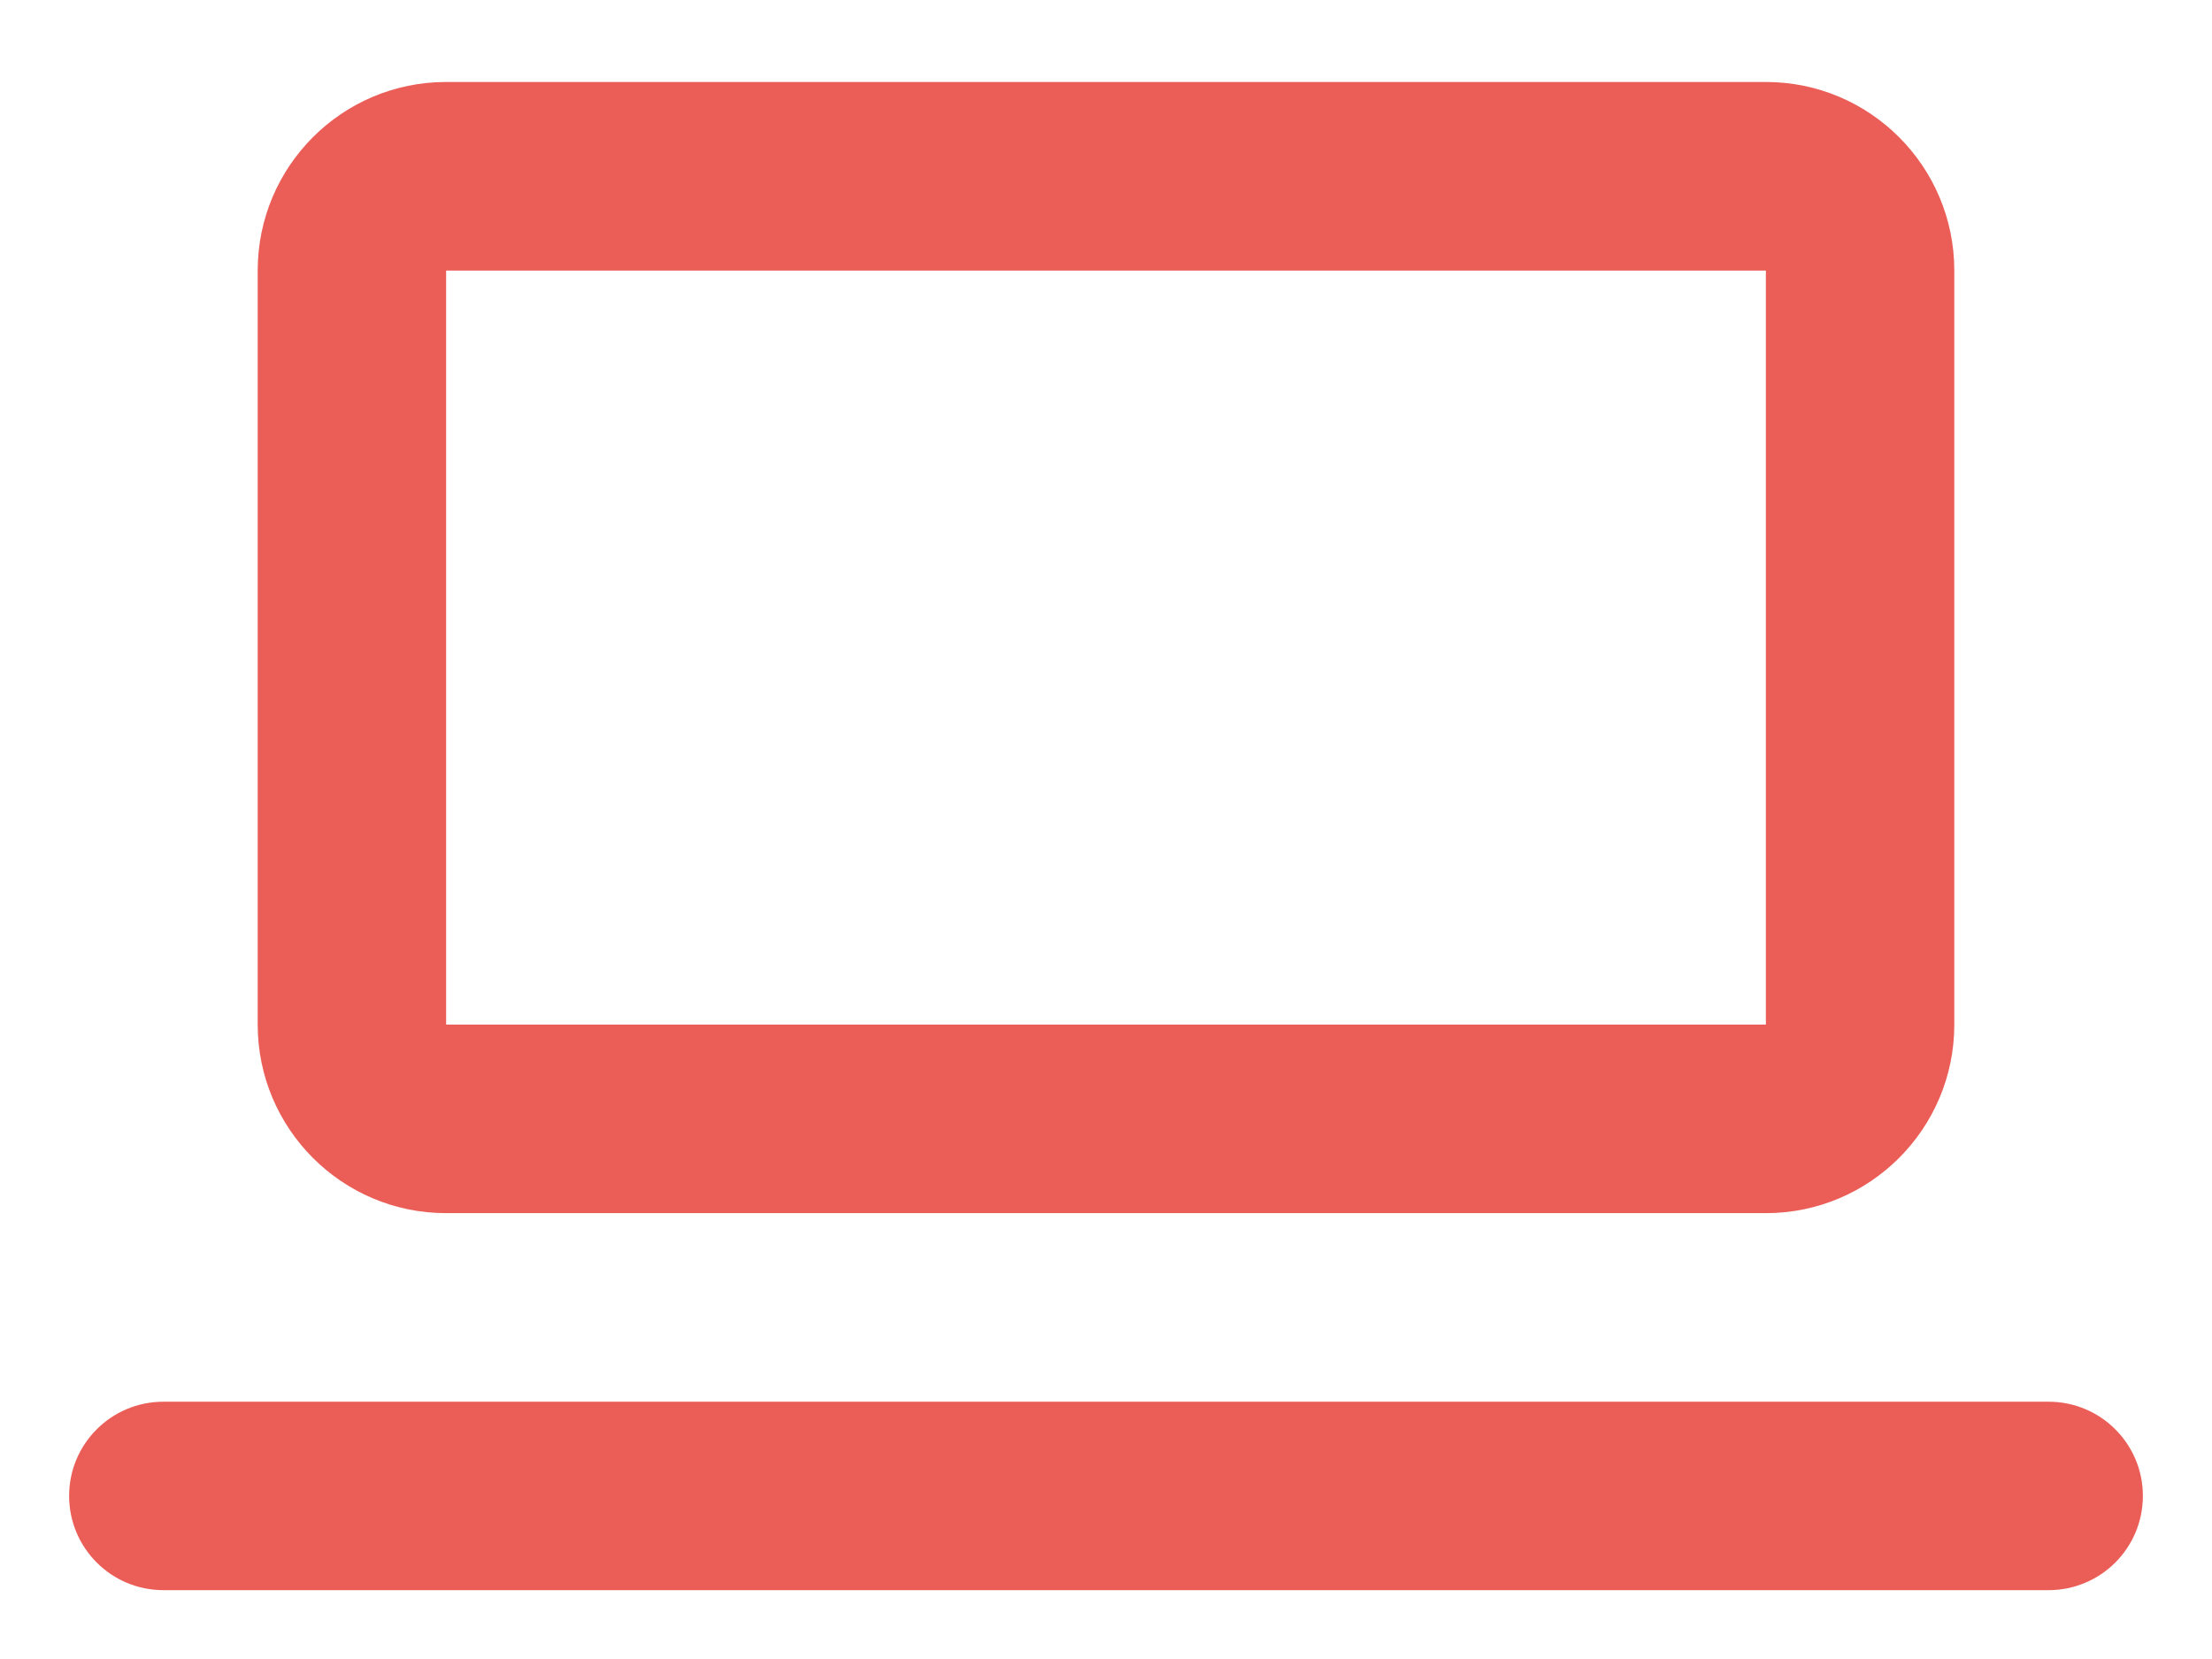
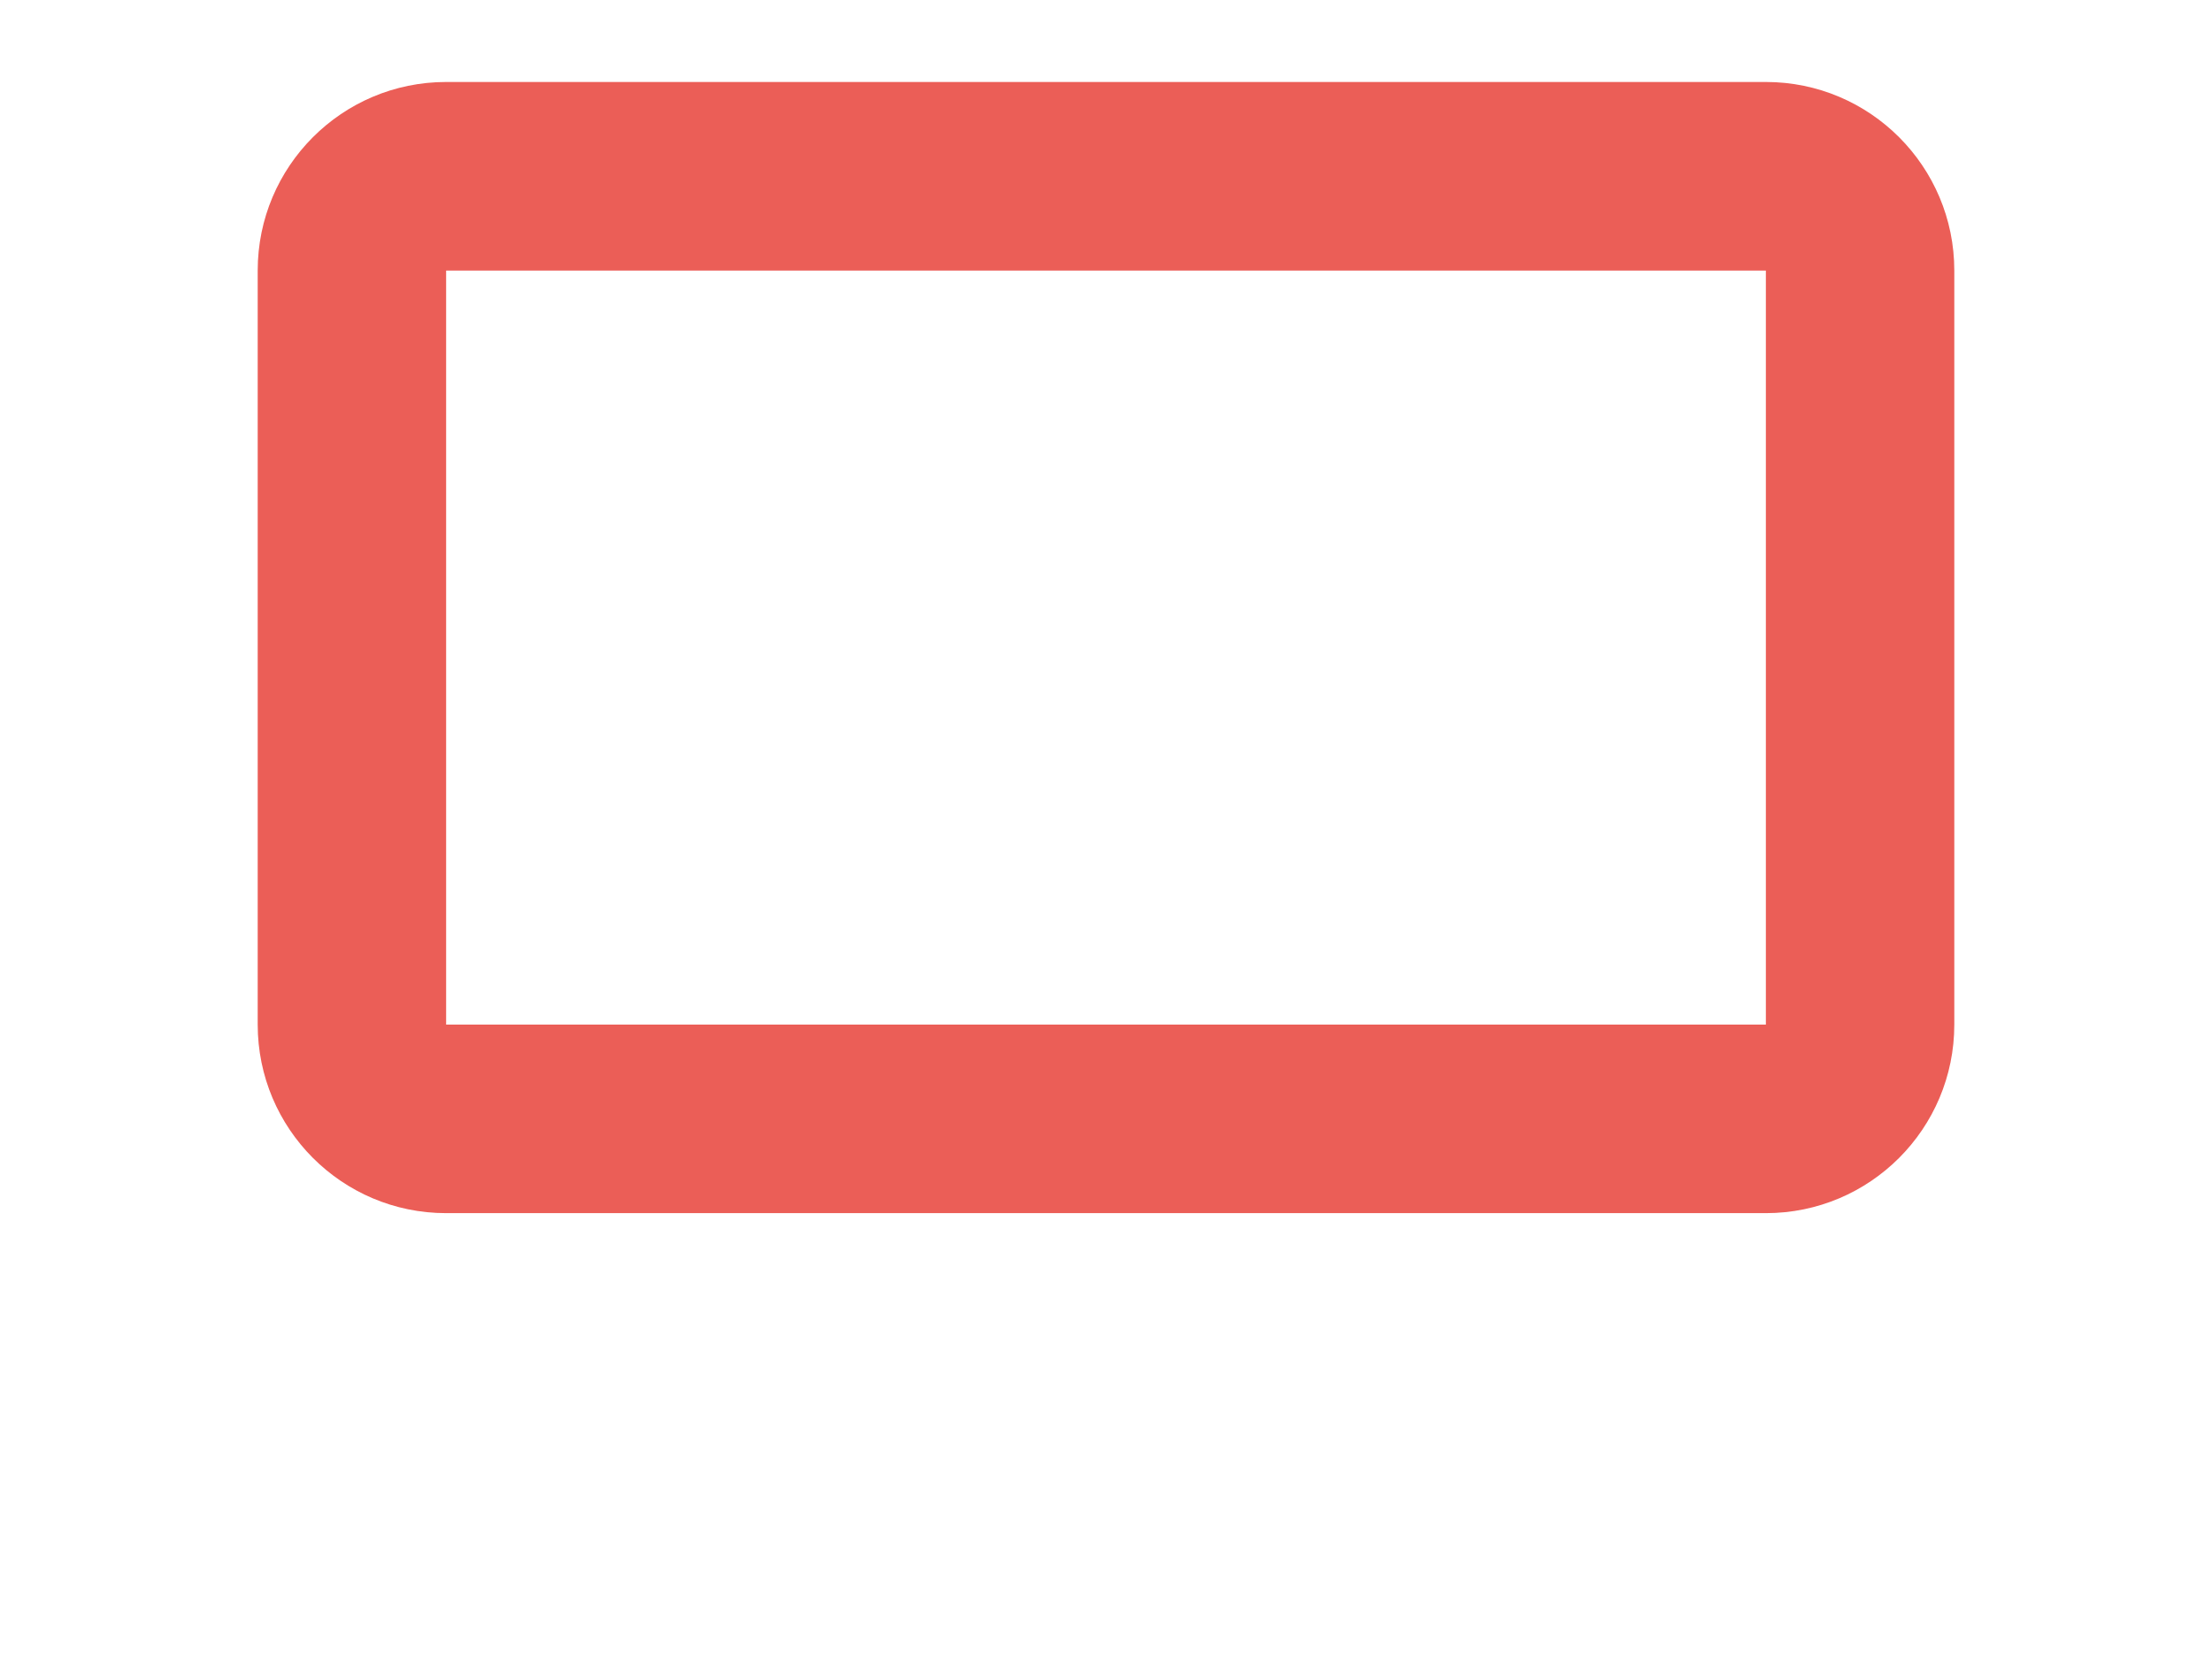
<svg xmlns="http://www.w3.org/2000/svg" width="16" height="12" viewBox="0 0 16 12" fill="none">
-   <path fill-rule="evenodd" clip-rule="evenodd" d="M1.864 1.957C1.864 1.204 2.474 0.593 3.227 0.593H12.773C13.526 0.593 14.136 1.204 14.136 1.957V7.411C14.136 8.164 13.526 8.775 12.773 8.775H3.227C2.474 8.775 1.864 8.164 1.864 7.411V1.957ZM3.227 1.957H12.773V7.411H3.227V1.957Z" fill="#EB5E57" />
-   <path d="M1.182 10.139C0.805 10.139 0.5 10.444 0.5 10.82C0.5 11.197 0.805 11.502 1.182 11.502H14.818C15.195 11.502 15.5 11.197 15.5 10.82C15.5 10.444 15.195 10.139 14.818 10.139H1.182Z" fill="#EB5E57" />
+   <path fill-rule="evenodd" clip-rule="evenodd" d="M1.864 1.957C1.864 1.204 2.474 0.593 3.227 0.593H12.773C13.526 0.593 14.136 1.204 14.136 1.957V7.411C14.136 8.164 13.526 8.775 12.773 8.775H3.227C2.474 8.775 1.864 8.164 1.864 7.411V1.957ZH12.773V7.411H3.227V1.957Z" fill="#EB5E57" />
</svg>